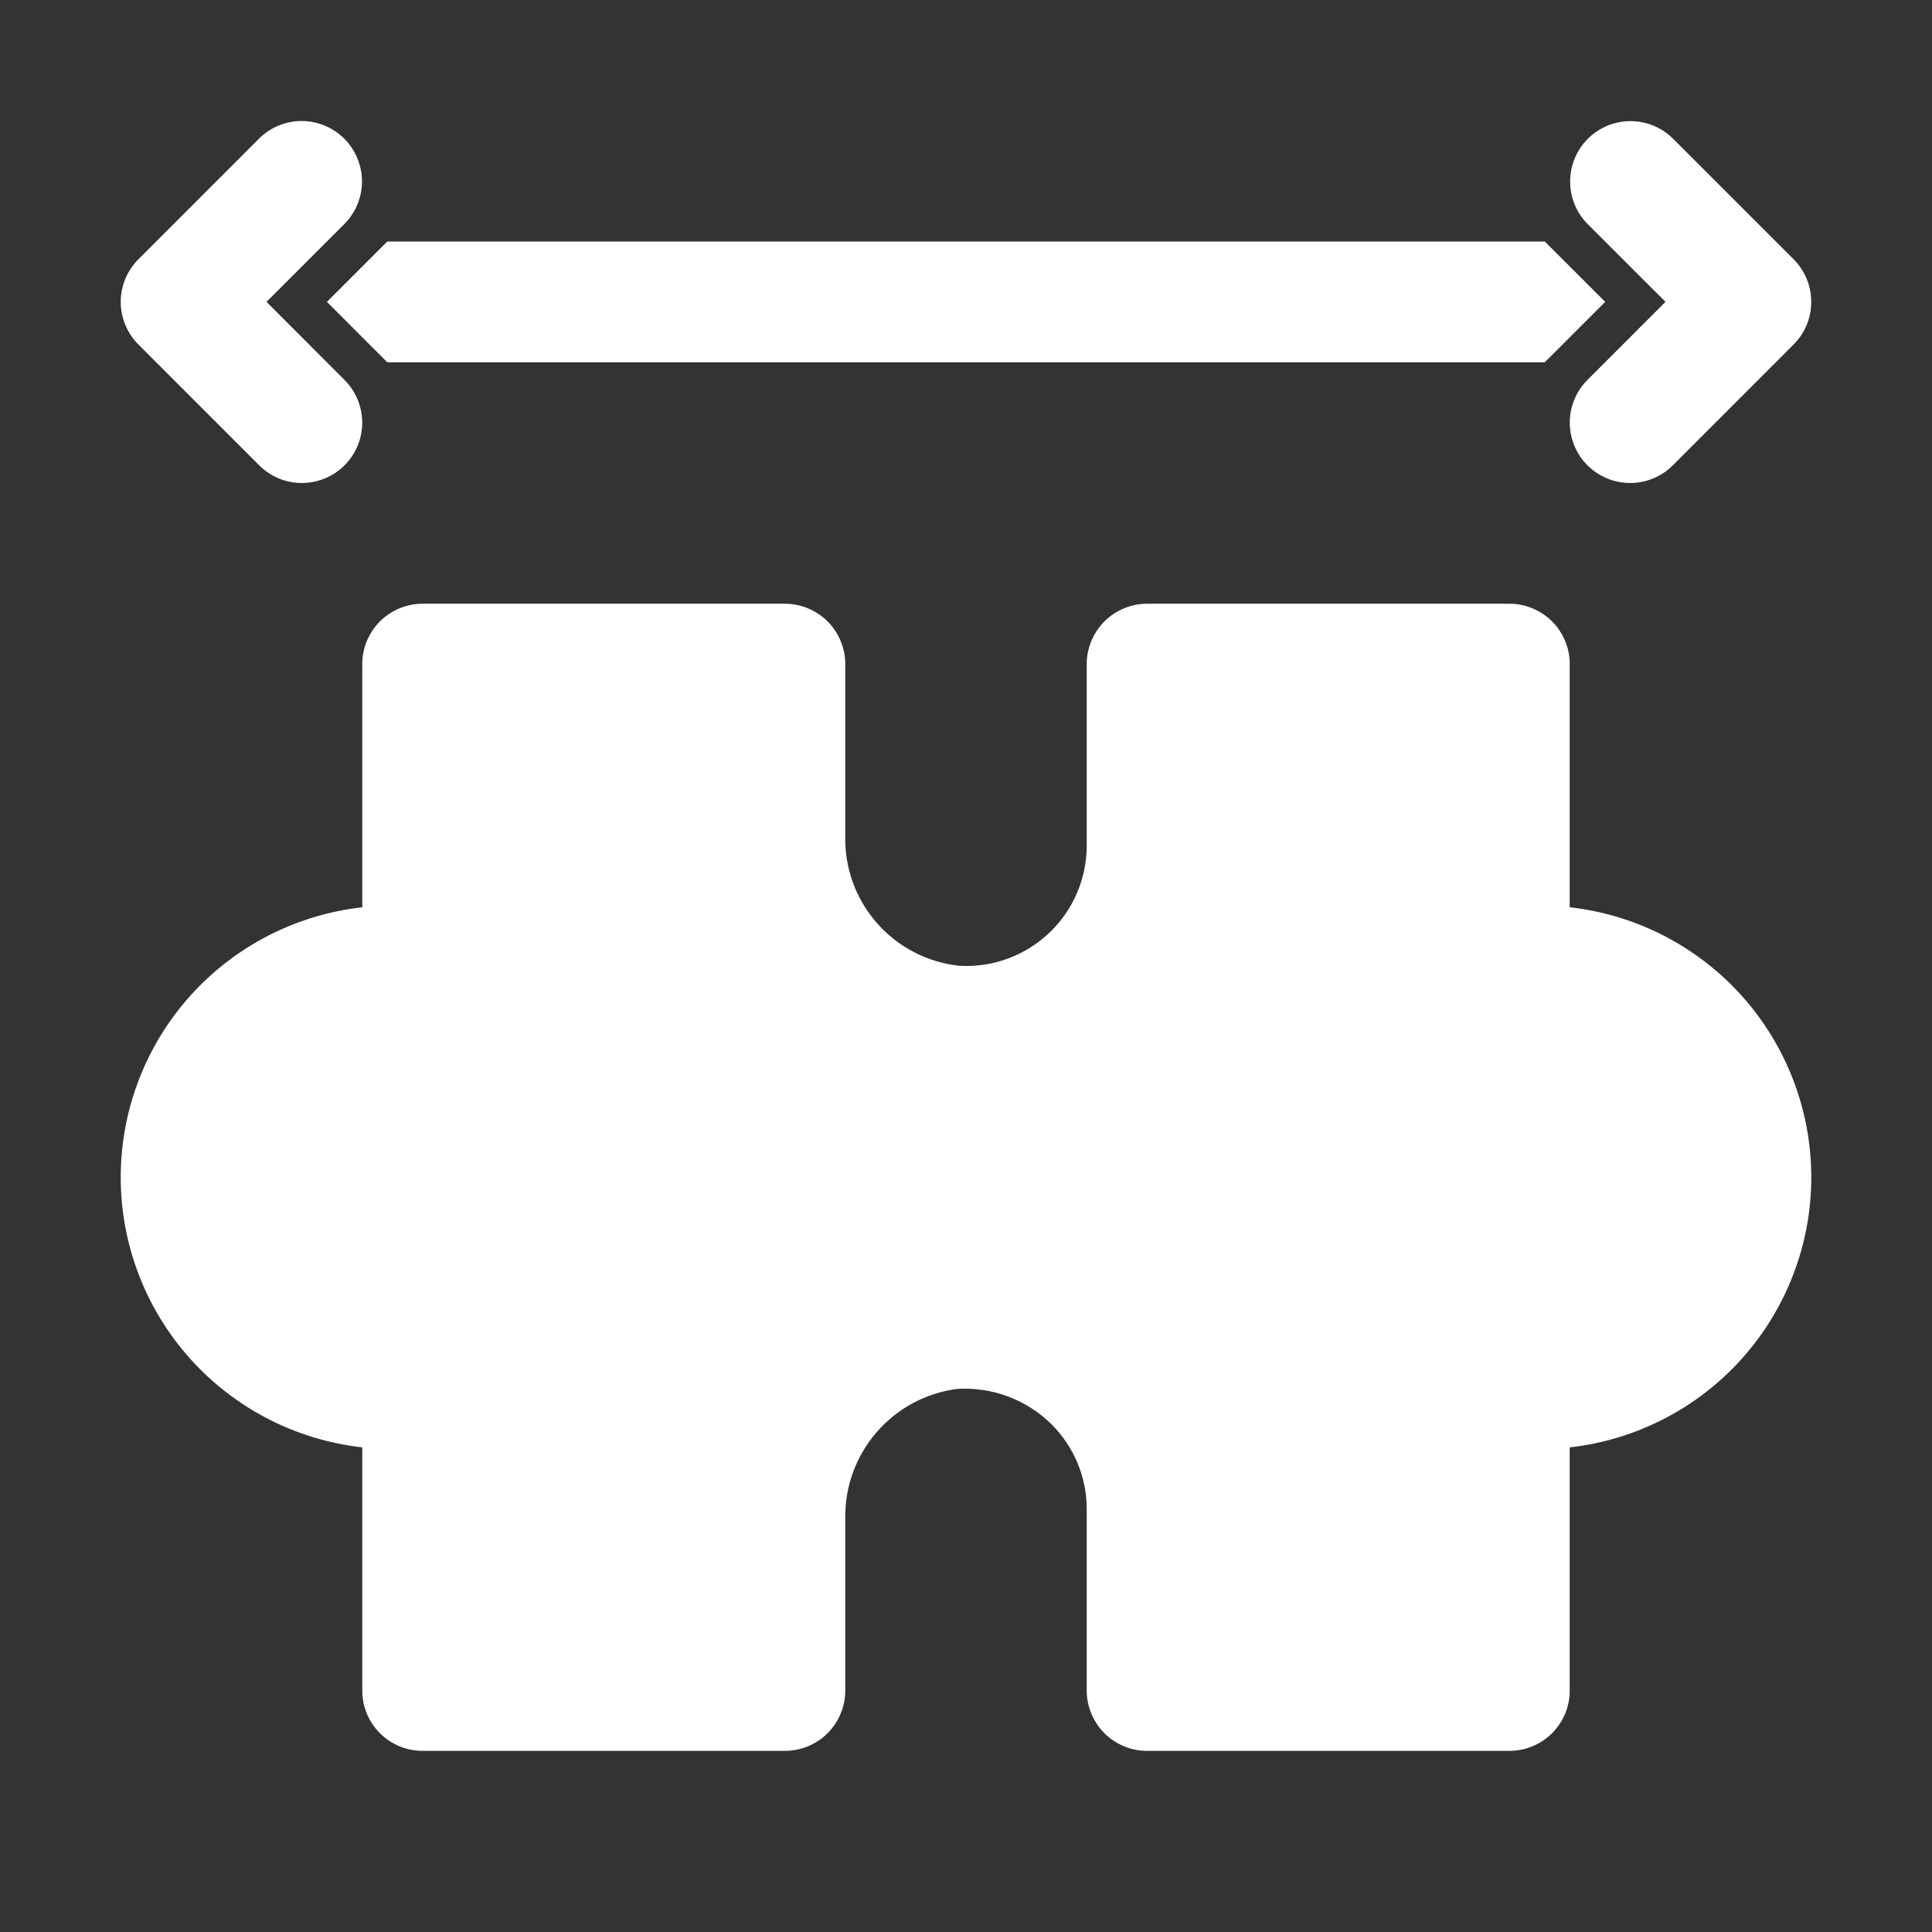
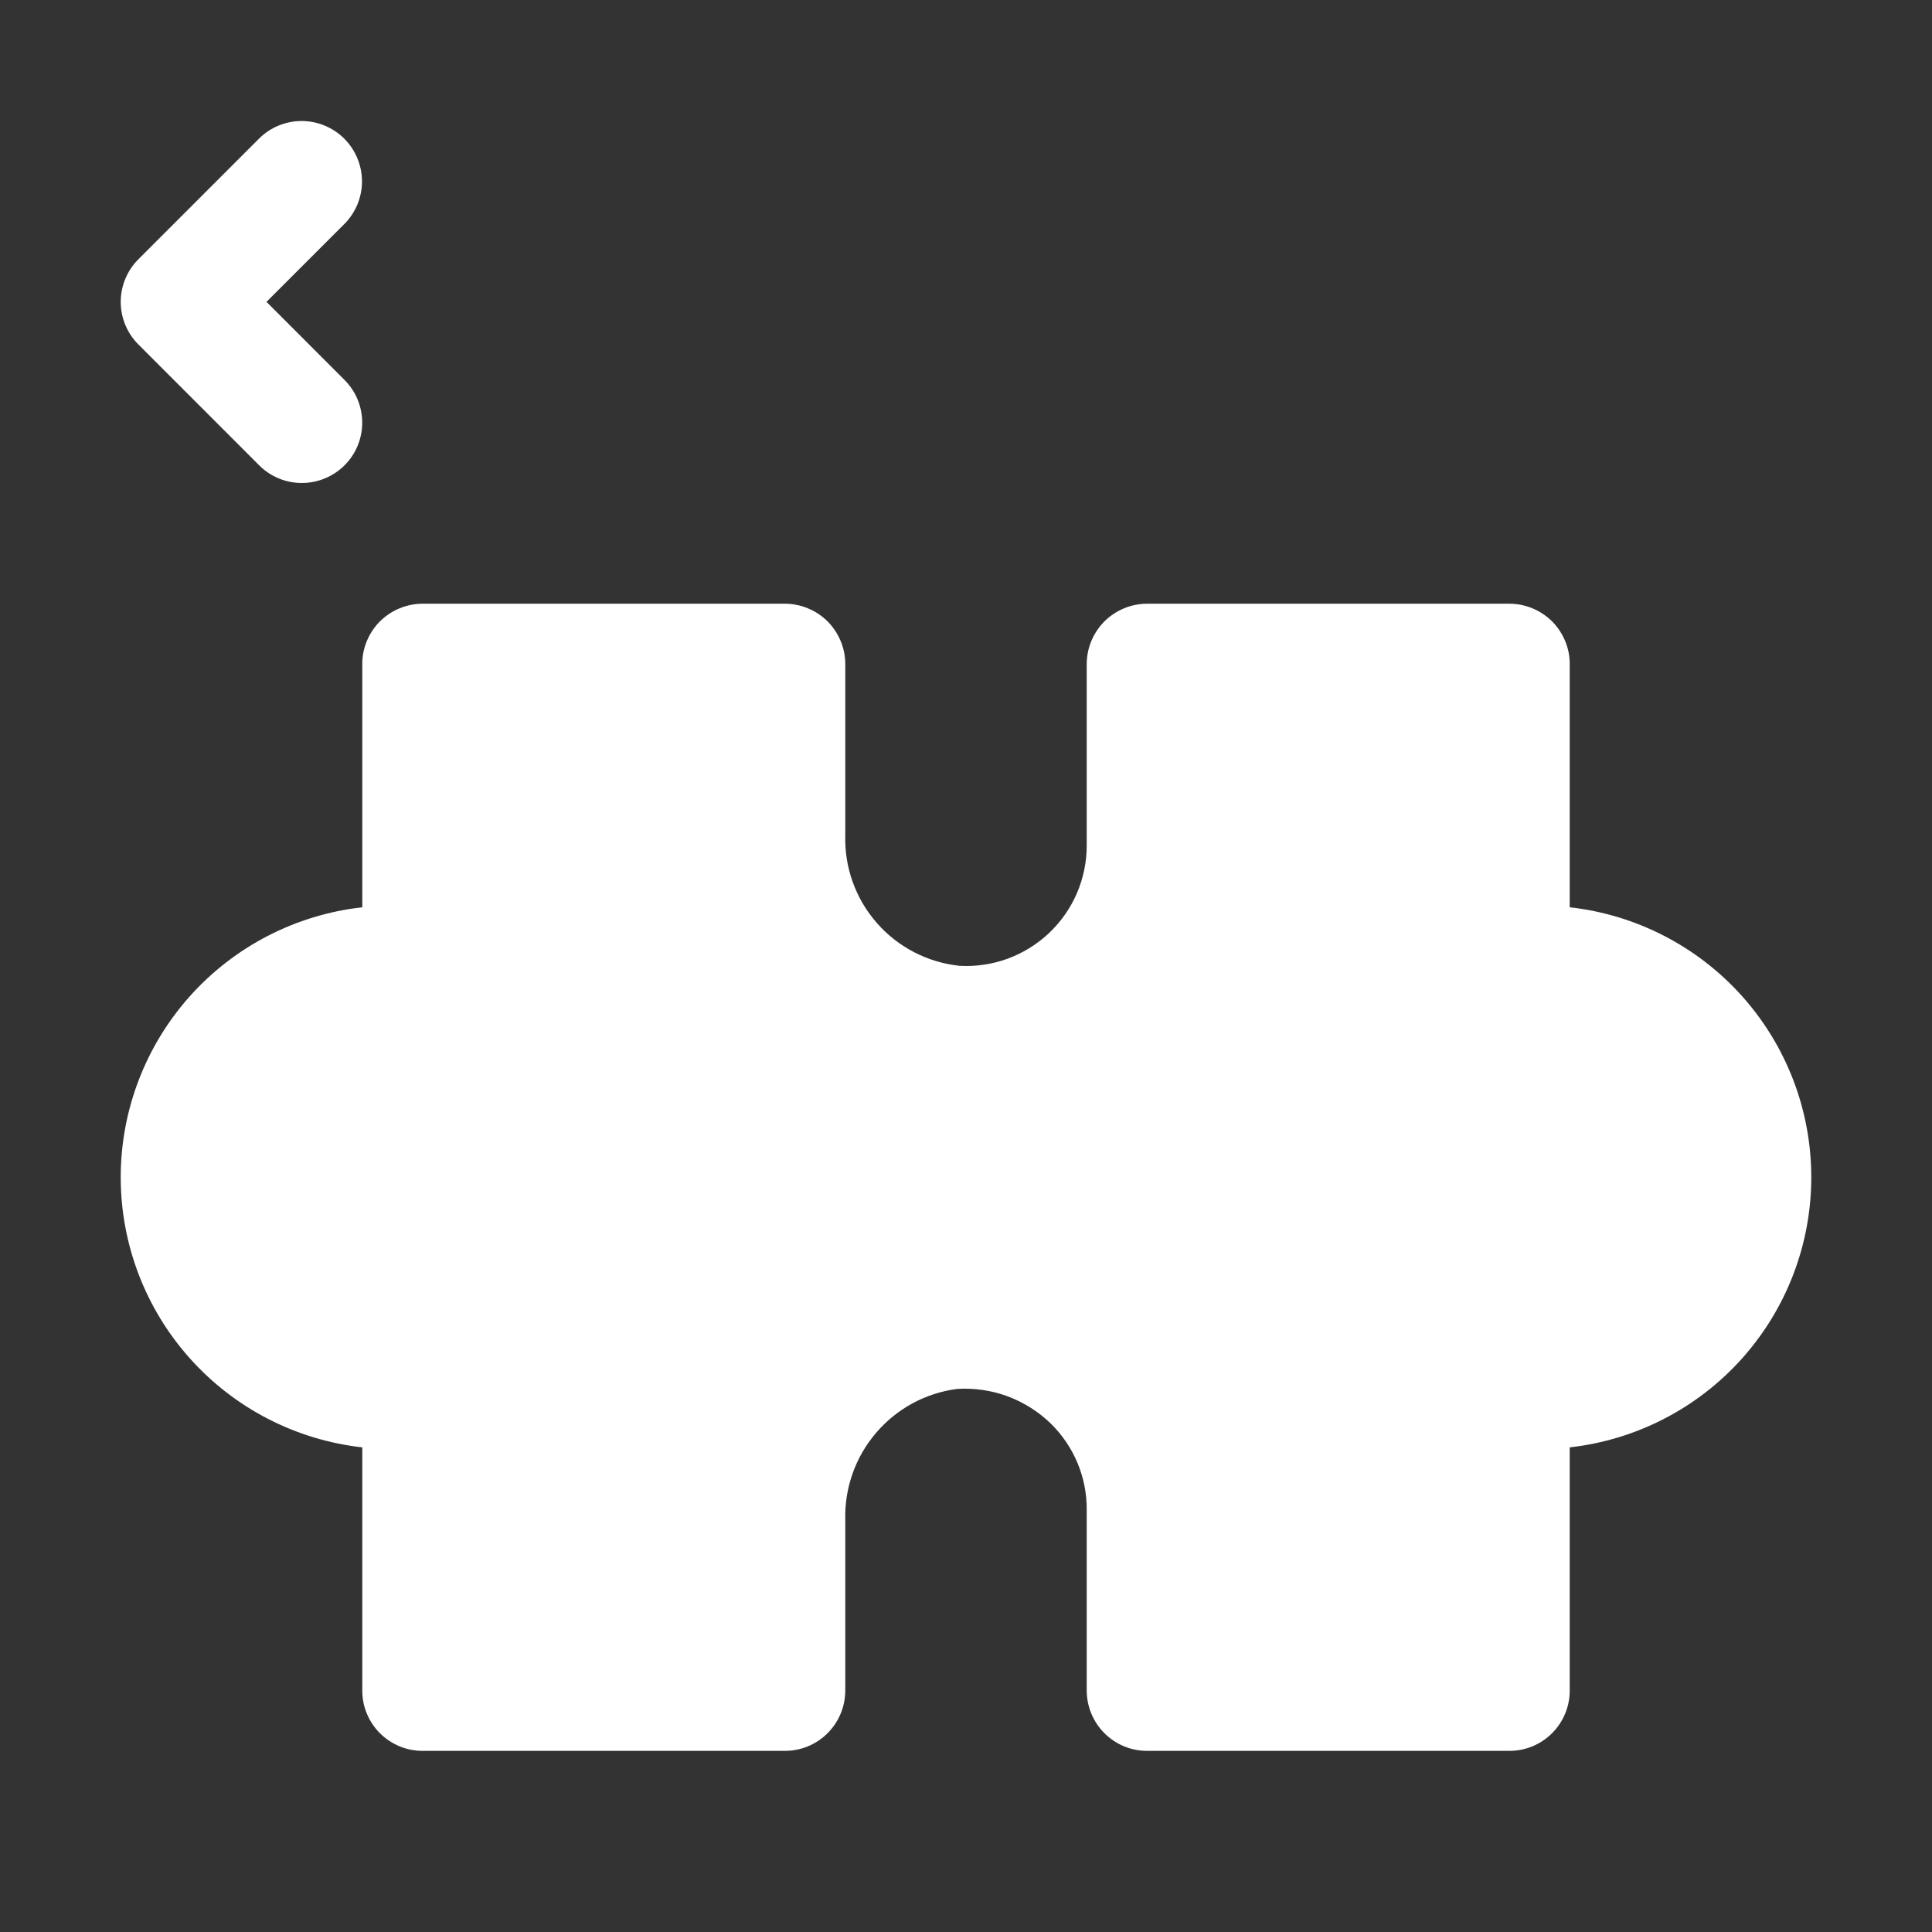
<svg xmlns="http://www.w3.org/2000/svg" fill="none" viewBox="0 0 33 33" height="33" width="33">
  <rect x="0" y="0" width="33" height="33" fill="#333333" stroke="none" />
  <path fill="white" d="M26.812 15.497V11.344C26.813 11.208 26.786 11.074 26.734 10.949C26.682 10.824 26.606 10.71 26.511 10.614C26.415 10.519 26.301 10.443 26.176 10.391C26.051 10.339 25.917 10.312 25.781 10.312H19.594C19.458 10.312 19.324 10.339 19.199 10.391C19.074 10.443 18.96 10.519 18.864 10.614C18.769 10.71 18.693 10.824 18.641 10.949C18.589 11.074 18.562 11.208 18.562 11.344V14.438C18.563 14.718 18.506 14.995 18.396 15.253C18.286 15.51 18.124 15.742 17.921 15.935C17.717 16.128 17.477 16.277 17.214 16.374C16.951 16.471 16.671 16.512 16.391 16.497C15.845 16.44 15.339 16.179 14.977 15.765C14.615 15.352 14.422 14.817 14.438 14.267V11.344C14.438 11.208 14.411 11.074 14.359 10.949C14.307 10.824 14.231 10.71 14.136 10.614C14.04 10.519 13.926 10.443 13.801 10.391C13.676 10.339 13.542 10.312 13.406 10.312H7.219C7.083 10.312 6.949 10.339 6.824 10.391C6.699 10.443 6.585 10.519 6.489 10.614C6.394 10.71 6.318 10.824 6.266 10.949C6.214 11.074 6.187 11.208 6.188 11.344V15.497C5.053 15.624 4.005 16.165 3.244 17.015C2.483 17.866 2.062 18.968 2.062 20.109C2.062 21.251 2.483 22.352 3.244 23.203C4.005 24.054 5.053 24.595 6.188 24.722V28.875C6.187 29.01 6.214 29.145 6.266 29.27C6.318 29.395 6.394 29.509 6.489 29.604C6.585 29.7 6.699 29.776 6.824 29.828C6.949 29.88 7.083 29.906 7.219 29.906H13.406C13.542 29.906 13.676 29.88 13.801 29.828C13.926 29.776 14.04 29.7 14.136 29.604C14.231 29.509 14.307 29.395 14.359 29.27C14.411 29.145 14.438 29.01 14.438 28.875V25.956C14.424 25.413 14.612 24.886 14.964 24.474C15.317 24.061 15.809 23.794 16.347 23.724C16.642 23.705 16.939 23.749 17.216 23.852C17.493 23.956 17.746 24.117 17.957 24.324C18.149 24.515 18.302 24.742 18.406 24.992C18.51 25.242 18.563 25.51 18.562 25.781V28.875C18.562 29.01 18.589 29.145 18.641 29.27C18.693 29.395 18.769 29.509 18.864 29.604C18.96 29.7 19.074 29.776 19.199 29.828C19.324 29.88 19.458 29.906 19.594 29.906H25.781C25.917 29.906 26.051 29.88 26.176 29.828C26.301 29.776 26.415 29.7 26.511 29.604C26.606 29.509 26.682 29.395 26.734 29.27C26.786 29.145 26.813 29.01 26.812 28.875V24.722C27.947 24.595 28.995 24.054 29.756 23.203C30.517 22.352 30.938 21.251 30.938 20.109C30.938 18.968 30.517 17.866 29.756 17.015C28.995 16.165 27.947 15.624 26.812 15.497Z" />
  <path fill="white" d="M5.156 8.25C5.021 8.25 4.887 8.224 4.762 8.172C4.636 8.12 4.523 8.044 4.427 7.948L2.365 5.885C2.269 5.79 2.193 5.676 2.141 5.551C2.089 5.426 2.062 5.292 2.062 5.156C2.062 5.021 2.089 4.887 2.141 4.762C2.193 4.636 2.269 4.523 2.365 4.427L4.427 2.365C4.621 2.173 4.883 2.066 5.155 2.067C5.427 2.068 5.688 2.177 5.881 2.369C6.073 2.562 6.182 2.823 6.183 3.095C6.184 3.367 6.077 3.629 5.885 3.823L4.552 5.156L5.885 6.49C6.029 6.634 6.128 6.818 6.167 7.018C6.207 7.218 6.187 7.425 6.109 7.613C6.031 7.802 5.899 7.963 5.729 8.076C5.559 8.189 5.36 8.25 5.156 8.25Z" />
-   <path fill="white" d="M27.843 8.25C27.64 8.25 27.44 8.189 27.271 8.076C27.101 7.963 26.969 7.802 26.891 7.613C26.813 7.425 26.793 7.218 26.832 7.018C26.872 6.818 26.97 6.634 27.114 6.49L28.448 5.156L27.114 3.823C26.924 3.629 26.818 3.368 26.819 3.096C26.82 2.824 26.929 2.563 27.121 2.371C27.313 2.179 27.574 2.07 27.846 2.069C28.117 2.068 28.379 2.174 28.573 2.365L30.635 4.427C30.731 4.523 30.807 4.637 30.859 4.762C30.911 4.887 30.937 5.021 30.937 5.156C30.937 5.292 30.911 5.426 30.859 5.551C30.807 5.676 30.731 5.79 30.635 5.885L28.573 7.948C28.477 8.044 28.363 8.12 28.238 8.172C28.113 8.224 27.979 8.25 27.843 8.25Z" />
-   <path fill="white" d="M26.386 4.125H6.615L5.584 5.156L6.615 6.188H26.386L27.418 5.156L26.386 4.125Z" />
</svg>